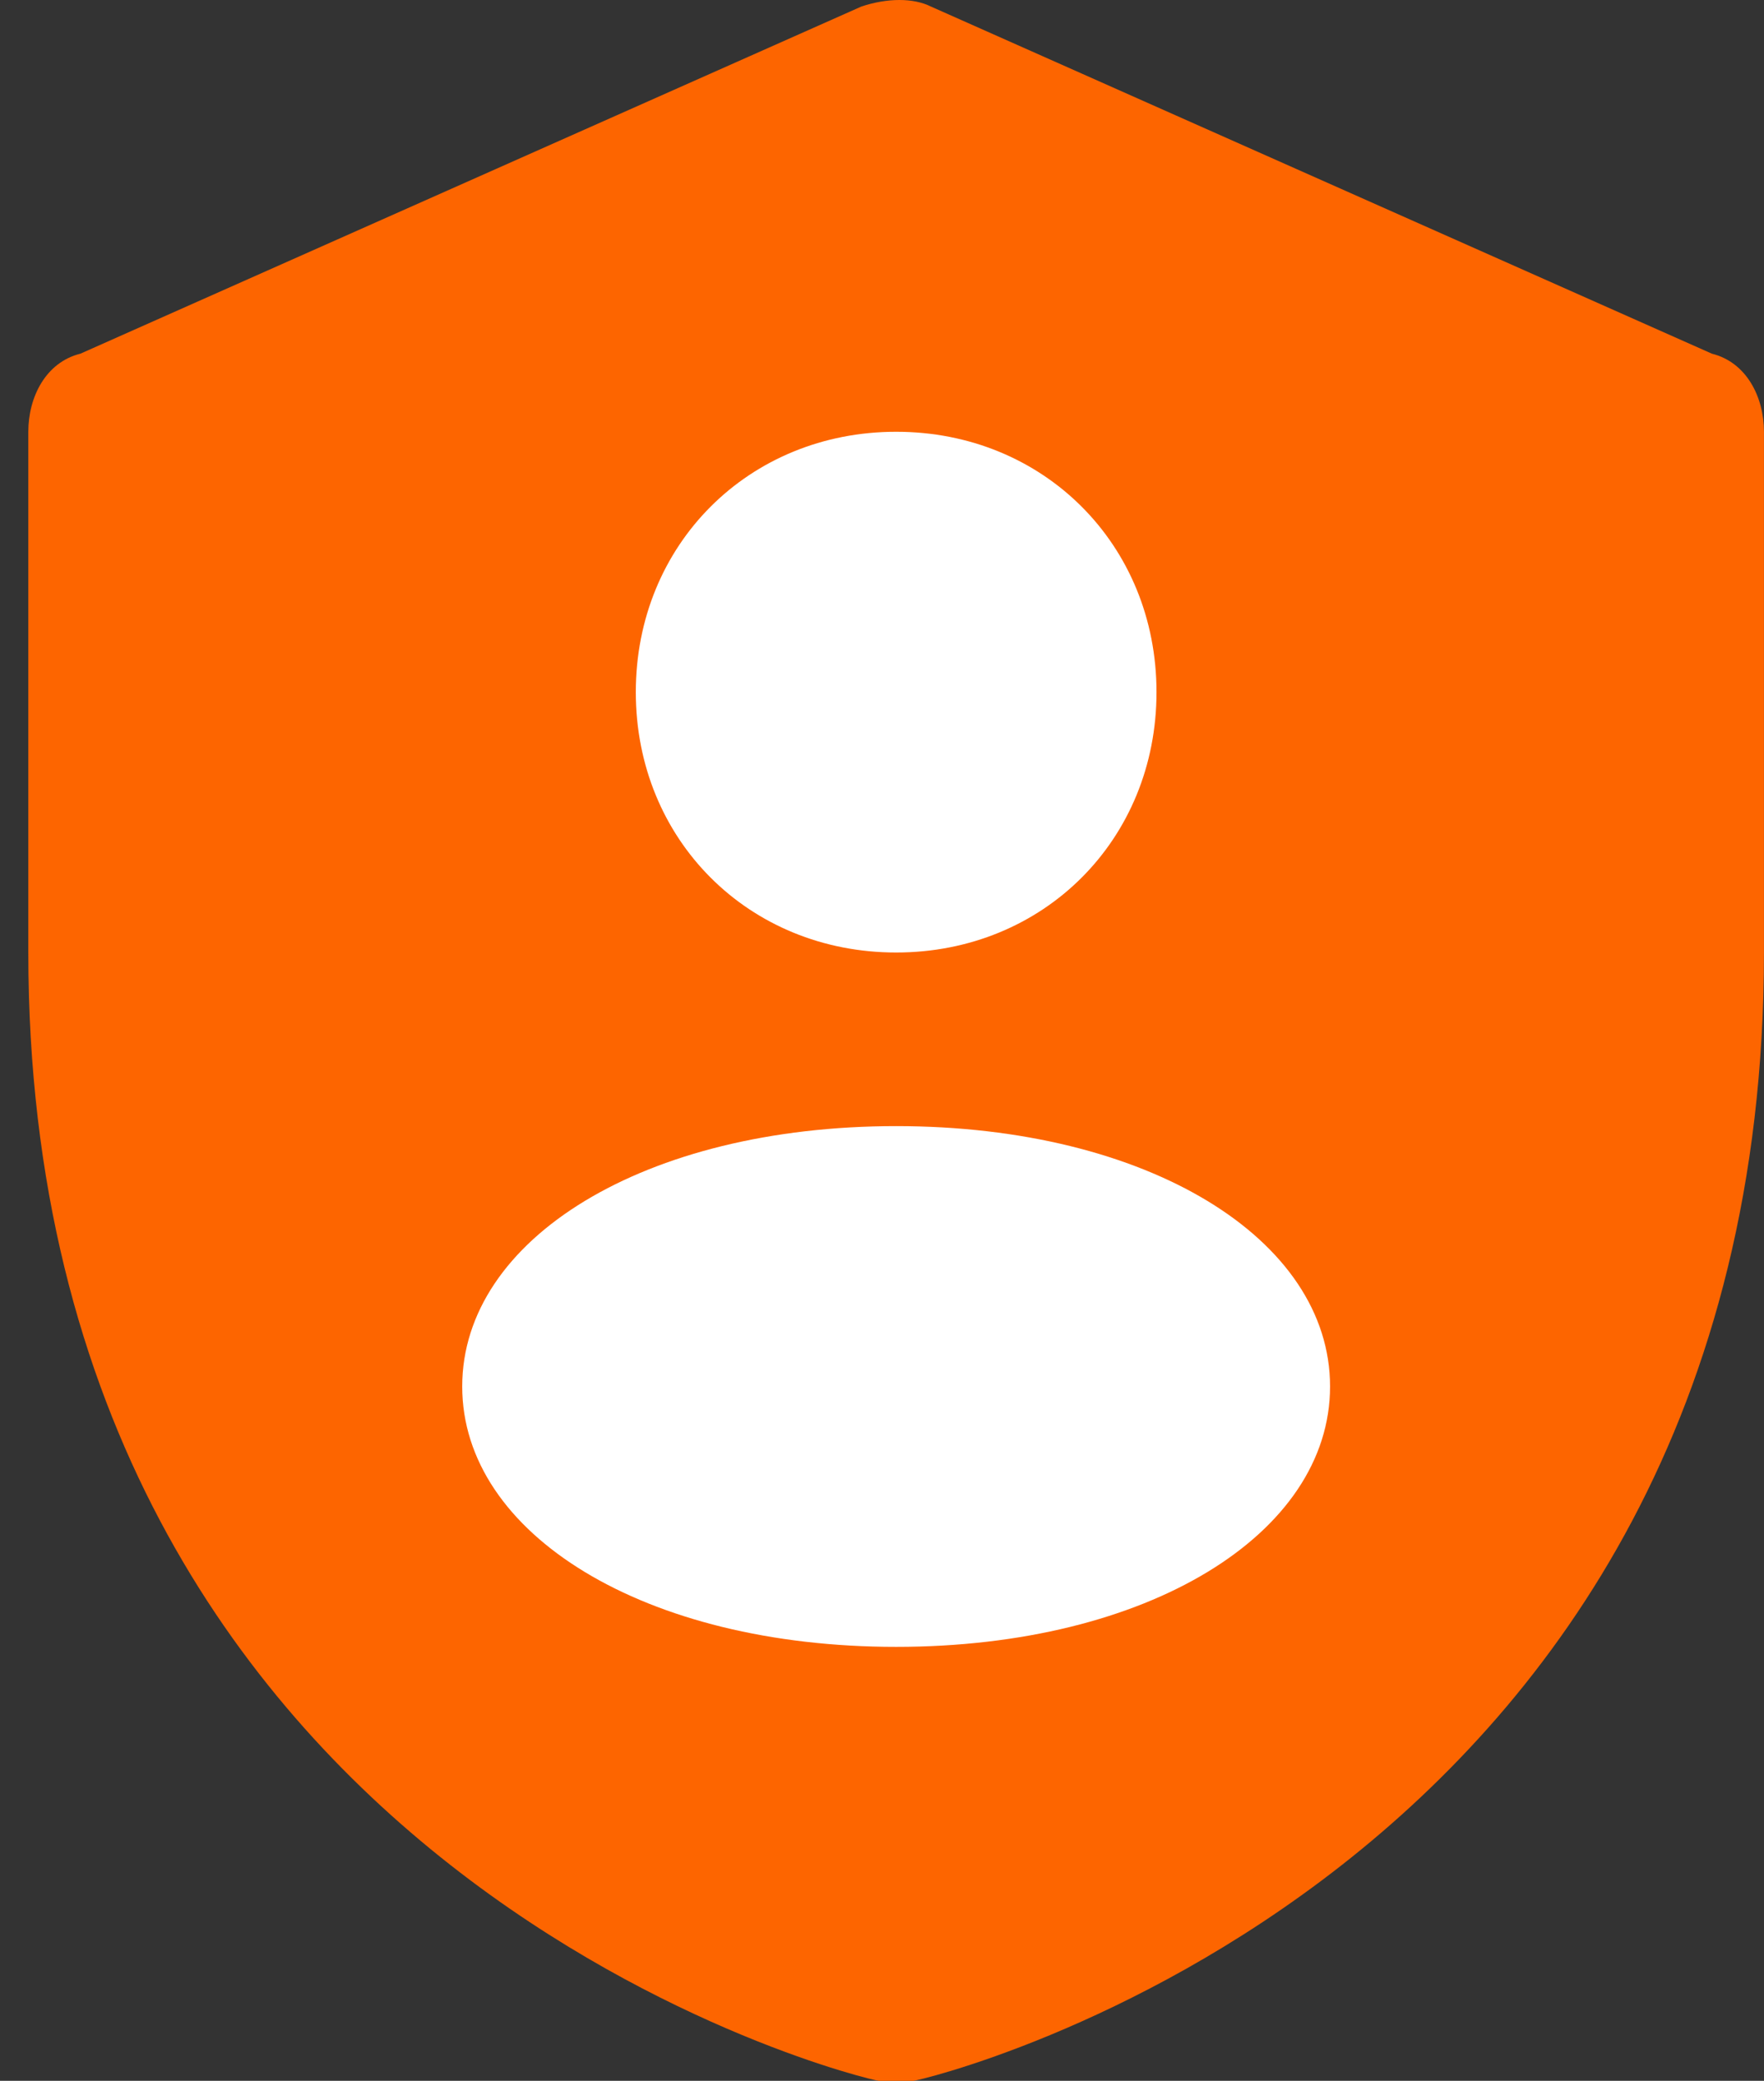
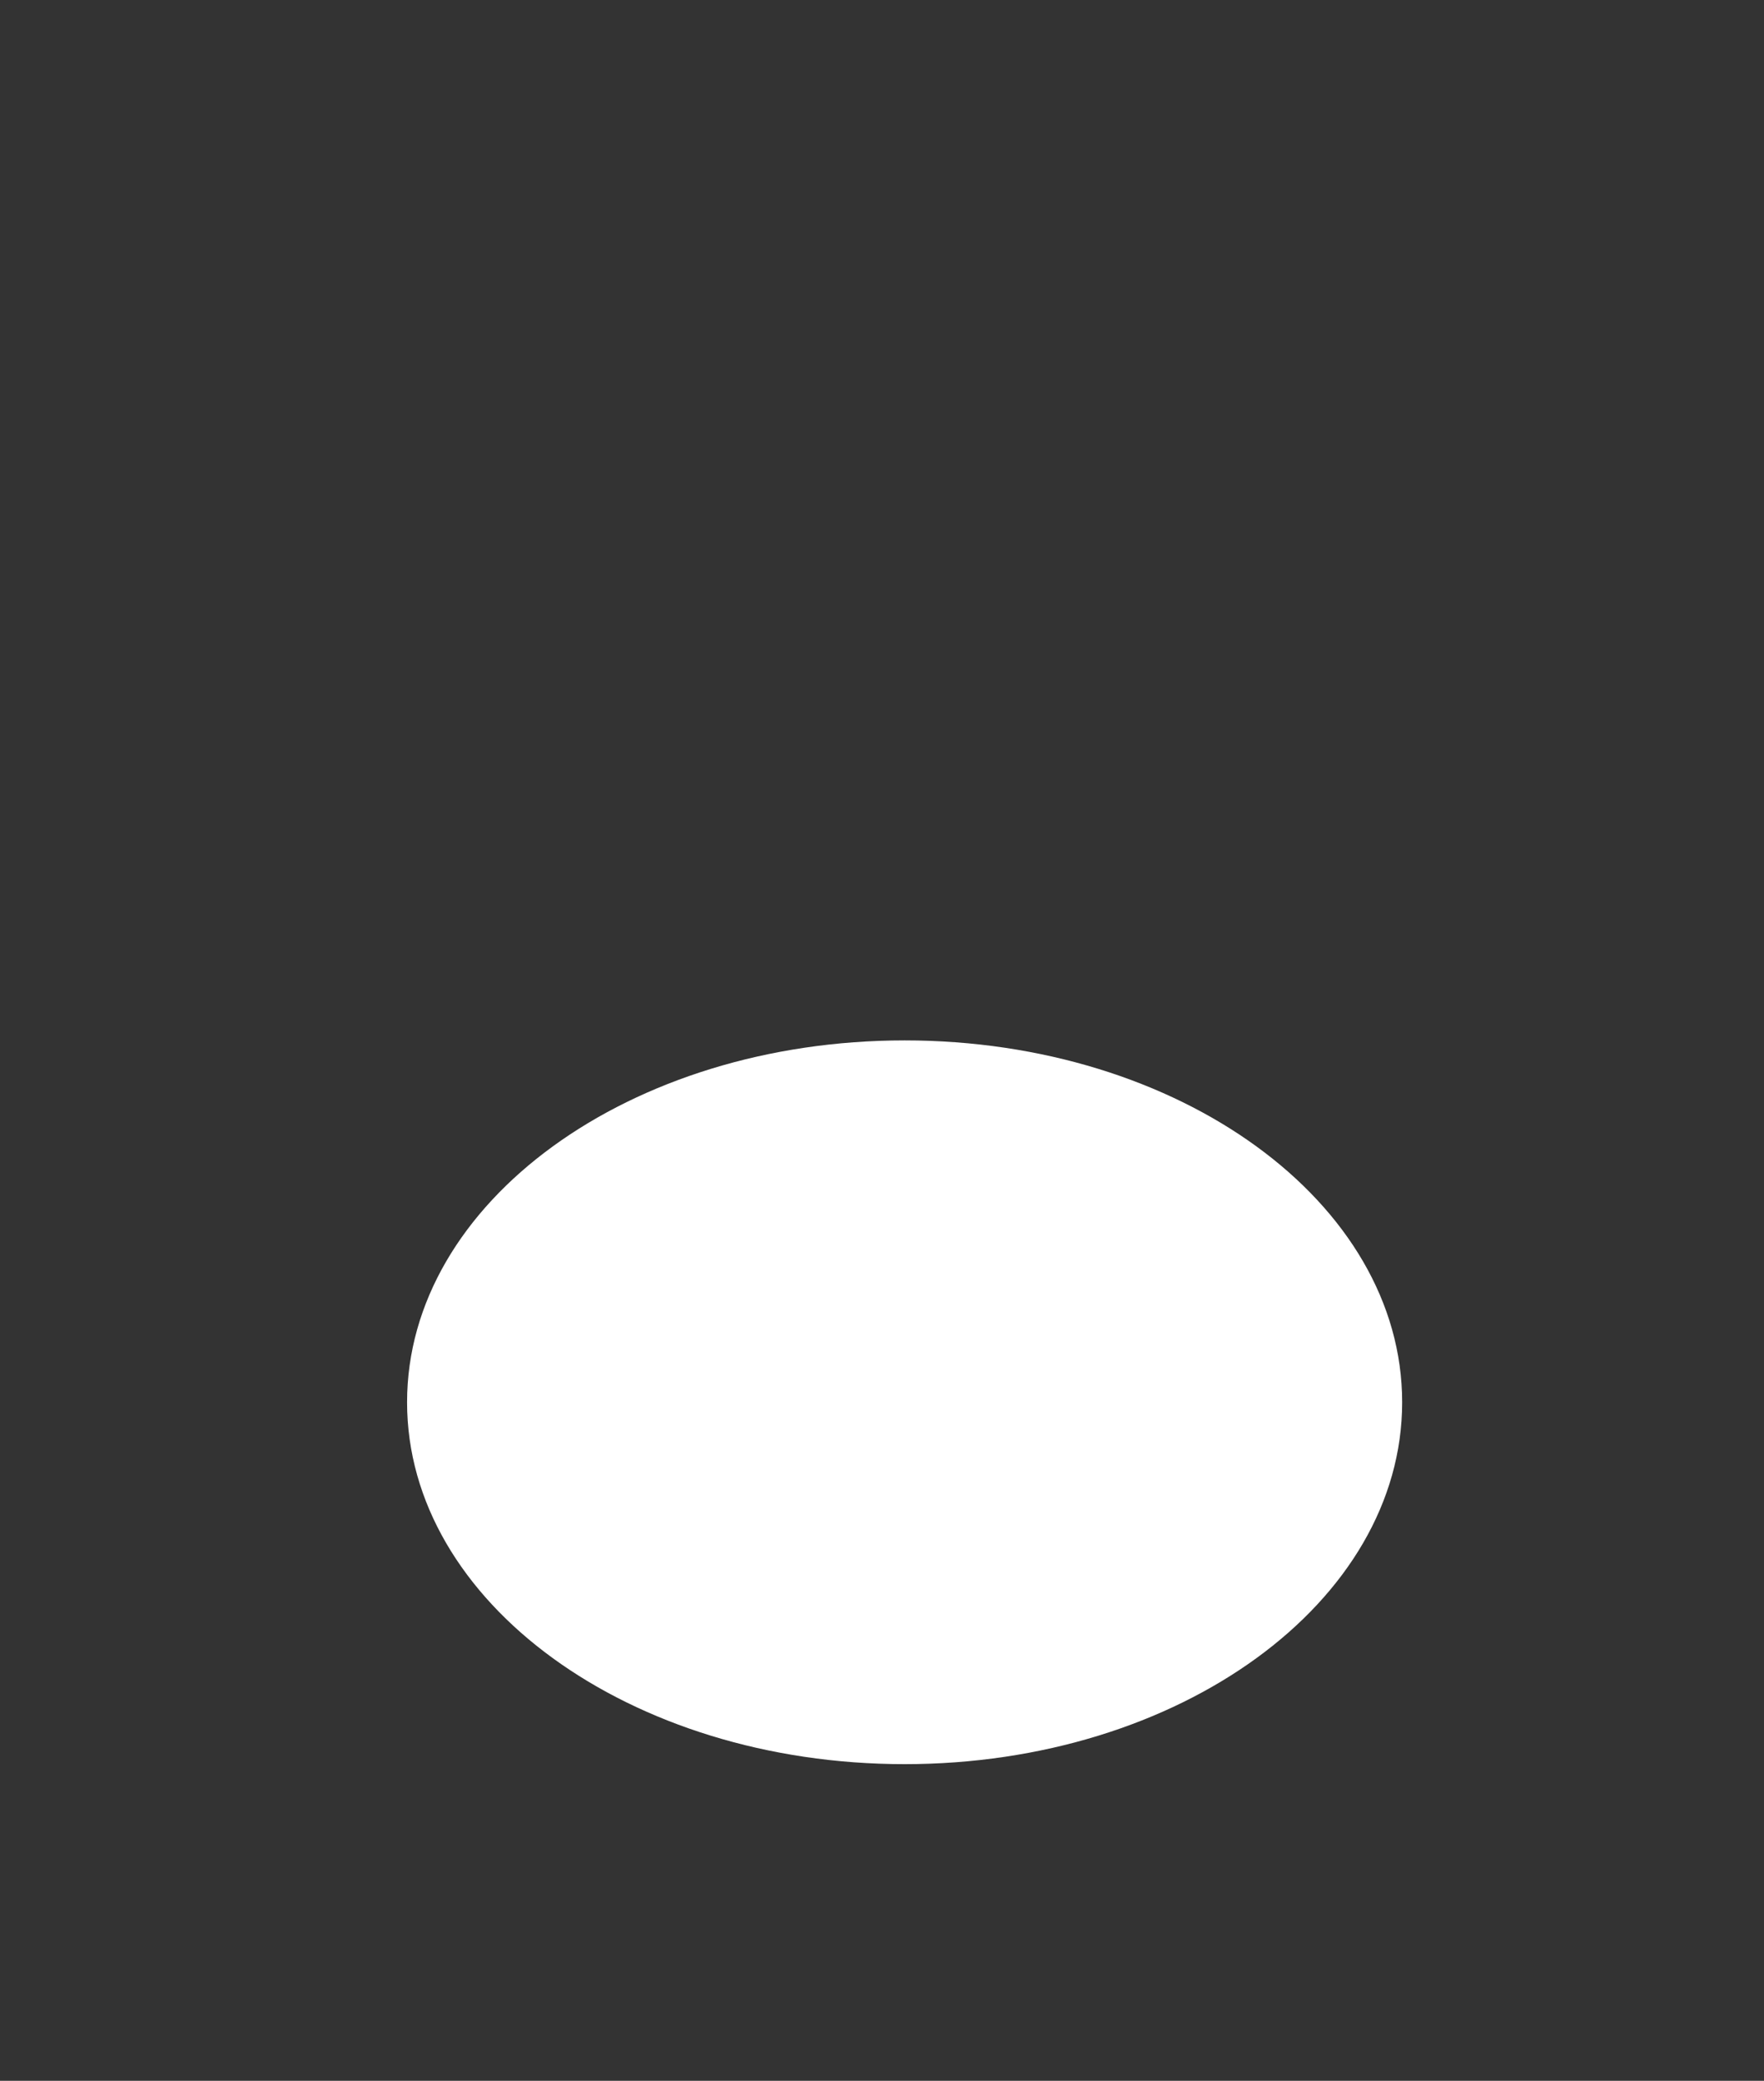
<svg xmlns="http://www.w3.org/2000/svg" fill="none" viewBox="0 0 39 46" height="46" width="39">
  <rect x="0" y="0" width="39" height="46" fill="#333333" stroke="none" />
-   <path fill="white" d="M28 15C28 19.418 24.418 23 20 23C15.582 23 12 19.418 12 15C12 10.582 15.582 7 20 7C24.418 7 28 10.582 28 15Z" />
  <path fill="white" d="M31 31C31 35.418 26.075 39 20 39C13.925 39 9 35.418 9 31C9 26.582 13.925 23 20 23C26.075 23 31 26.582 31 31Z" />
-   <path fill="#FD6500" d="M19.429 46C19.237 46 0.626 41.587 0.626 21.057V9.545C0.626 8.778 1.01 8.01 1.777 7.819L19.045 0.144C19.621 -0.048 20.196 -0.048 20.58 0.144L37.848 7.819C38.615 8.01 38.999 8.778 38.999 9.545V21.057C38.999 41.587 20.388 46 20.196 46H19.429ZM19.813 24.895C14.248 24.895 10.219 27.389 10.219 30.651C10.219 33.912 14.248 36.407 19.813 36.407C25.377 36.407 29.406 33.912 29.406 30.651C29.406 27.389 25.377 24.895 19.813 24.895ZM19.813 9.545C16.551 9.545 14.057 12.04 14.057 15.301C14.057 18.563 16.551 21.057 19.813 21.057C23.074 21.057 25.569 18.563 25.569 15.301C25.569 12.04 23.074 9.545 19.813 9.545Z" />
</svg>